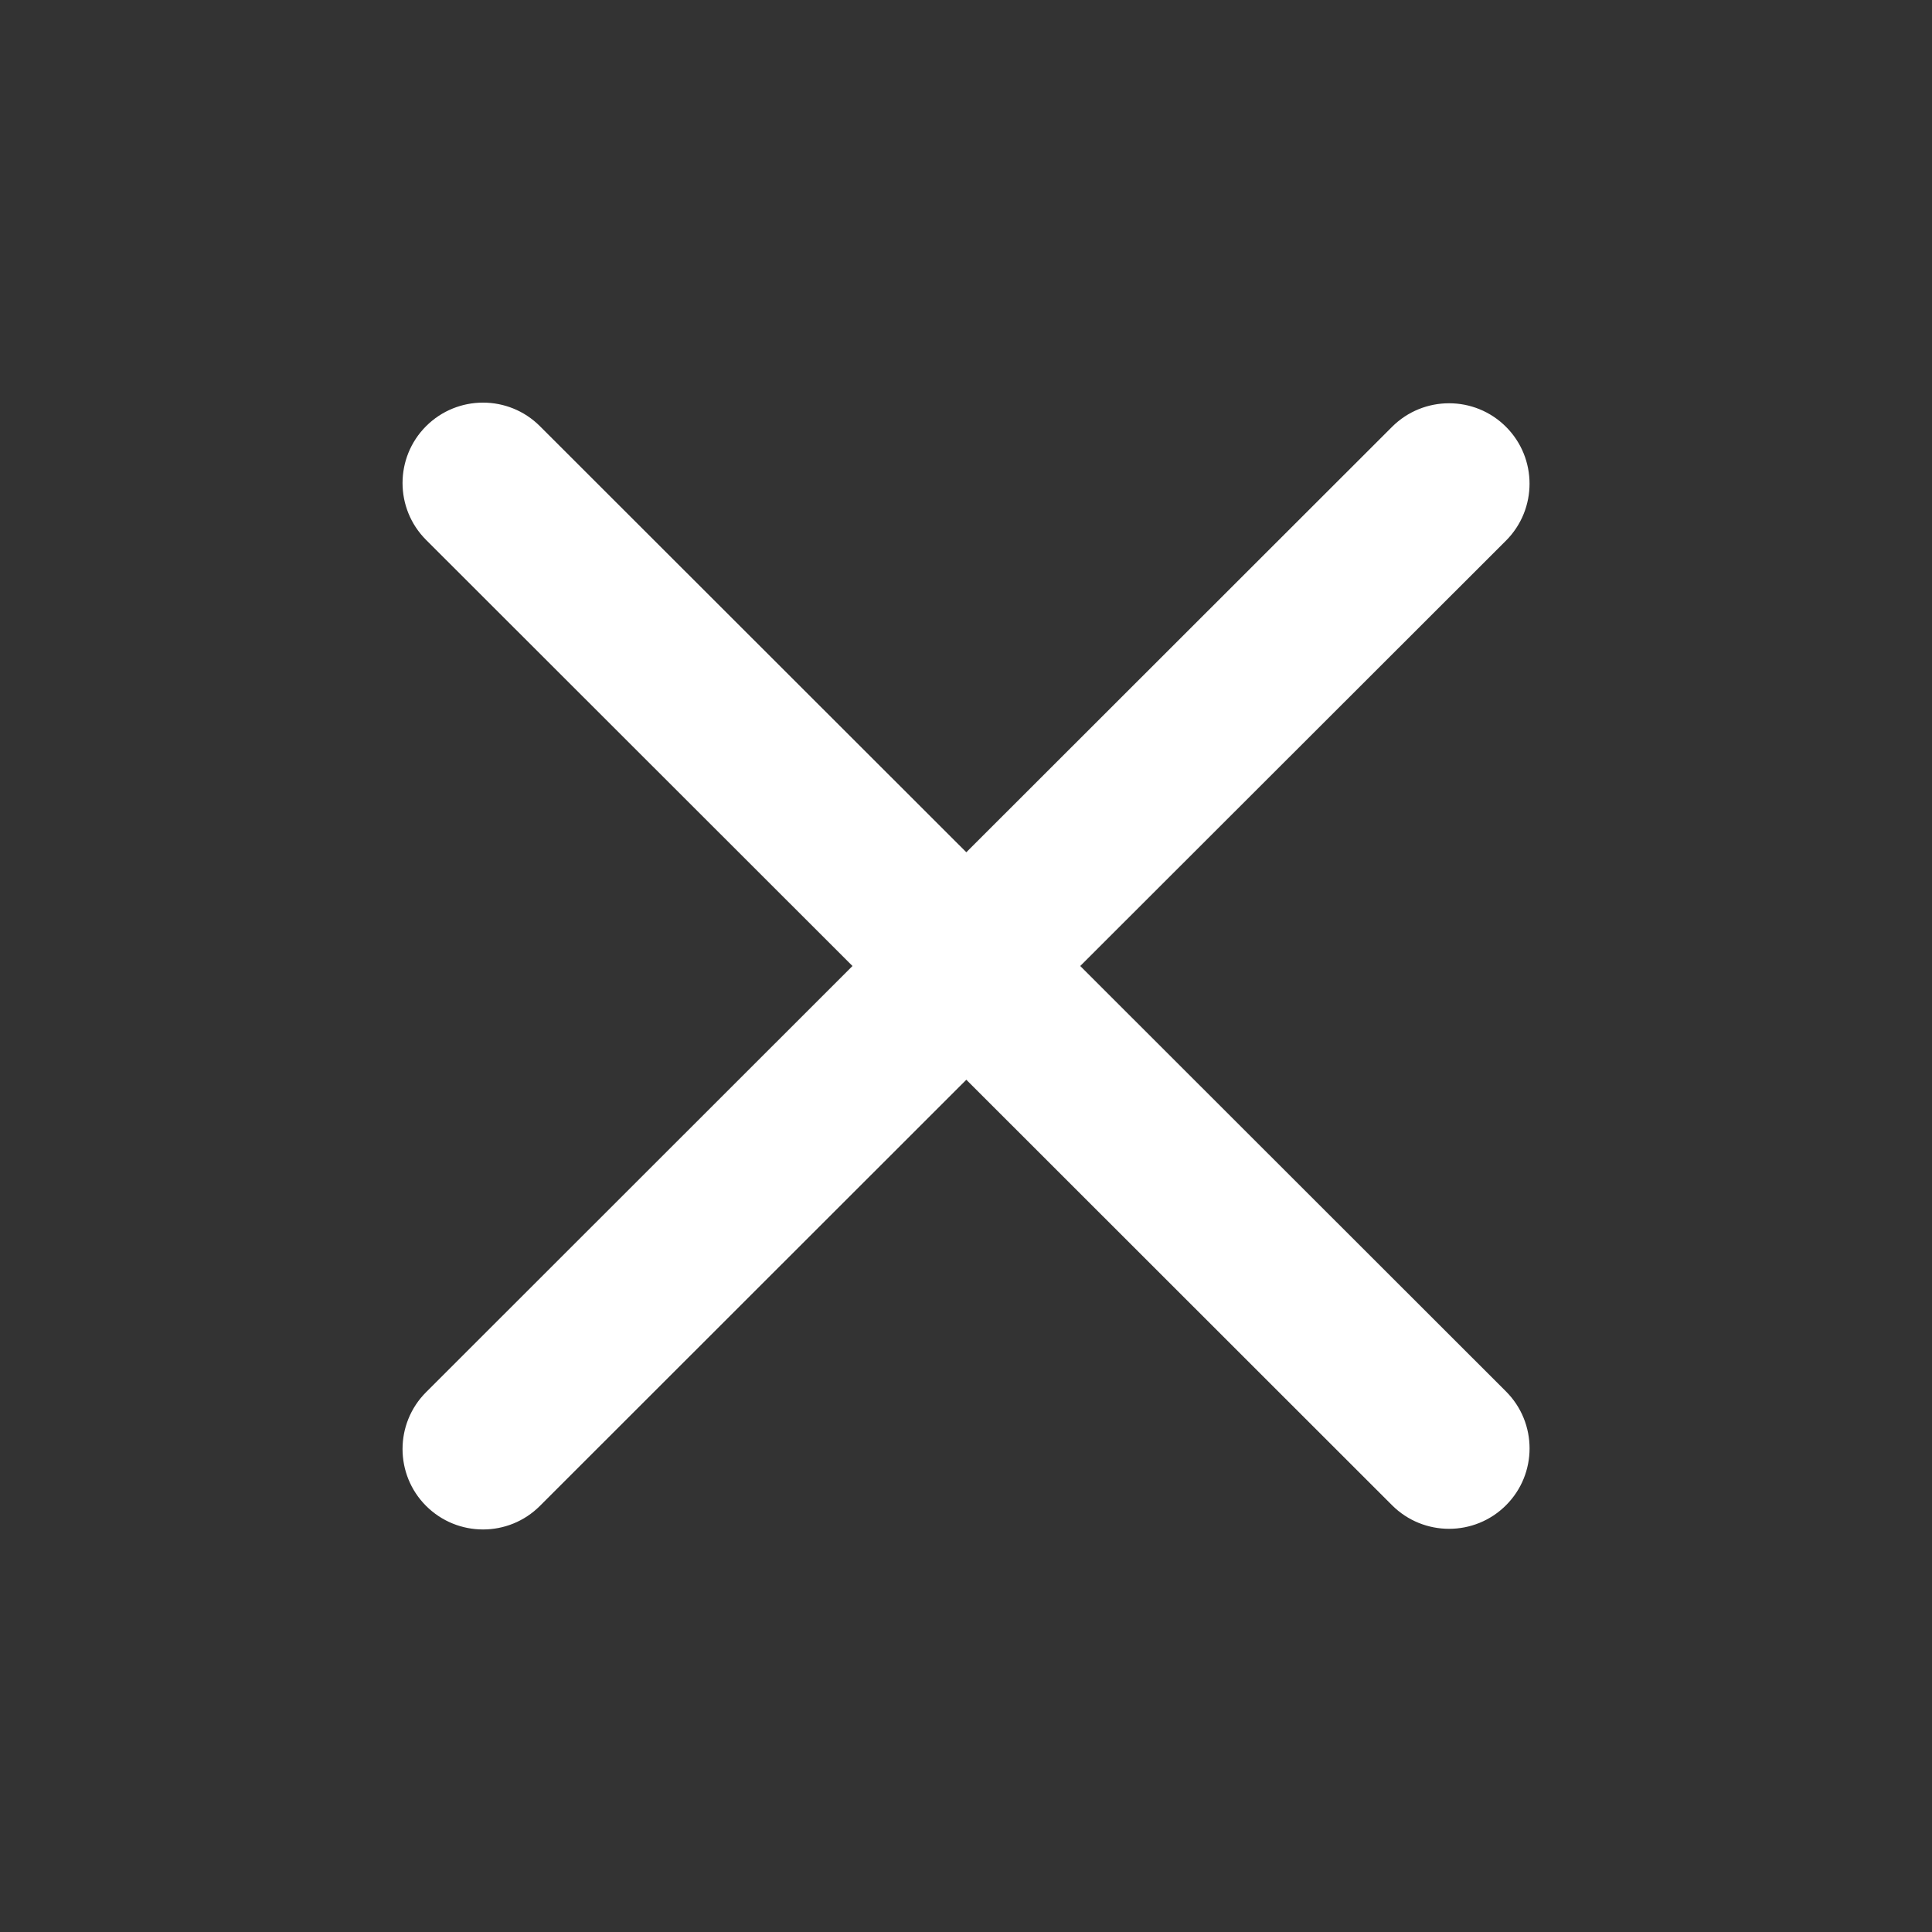
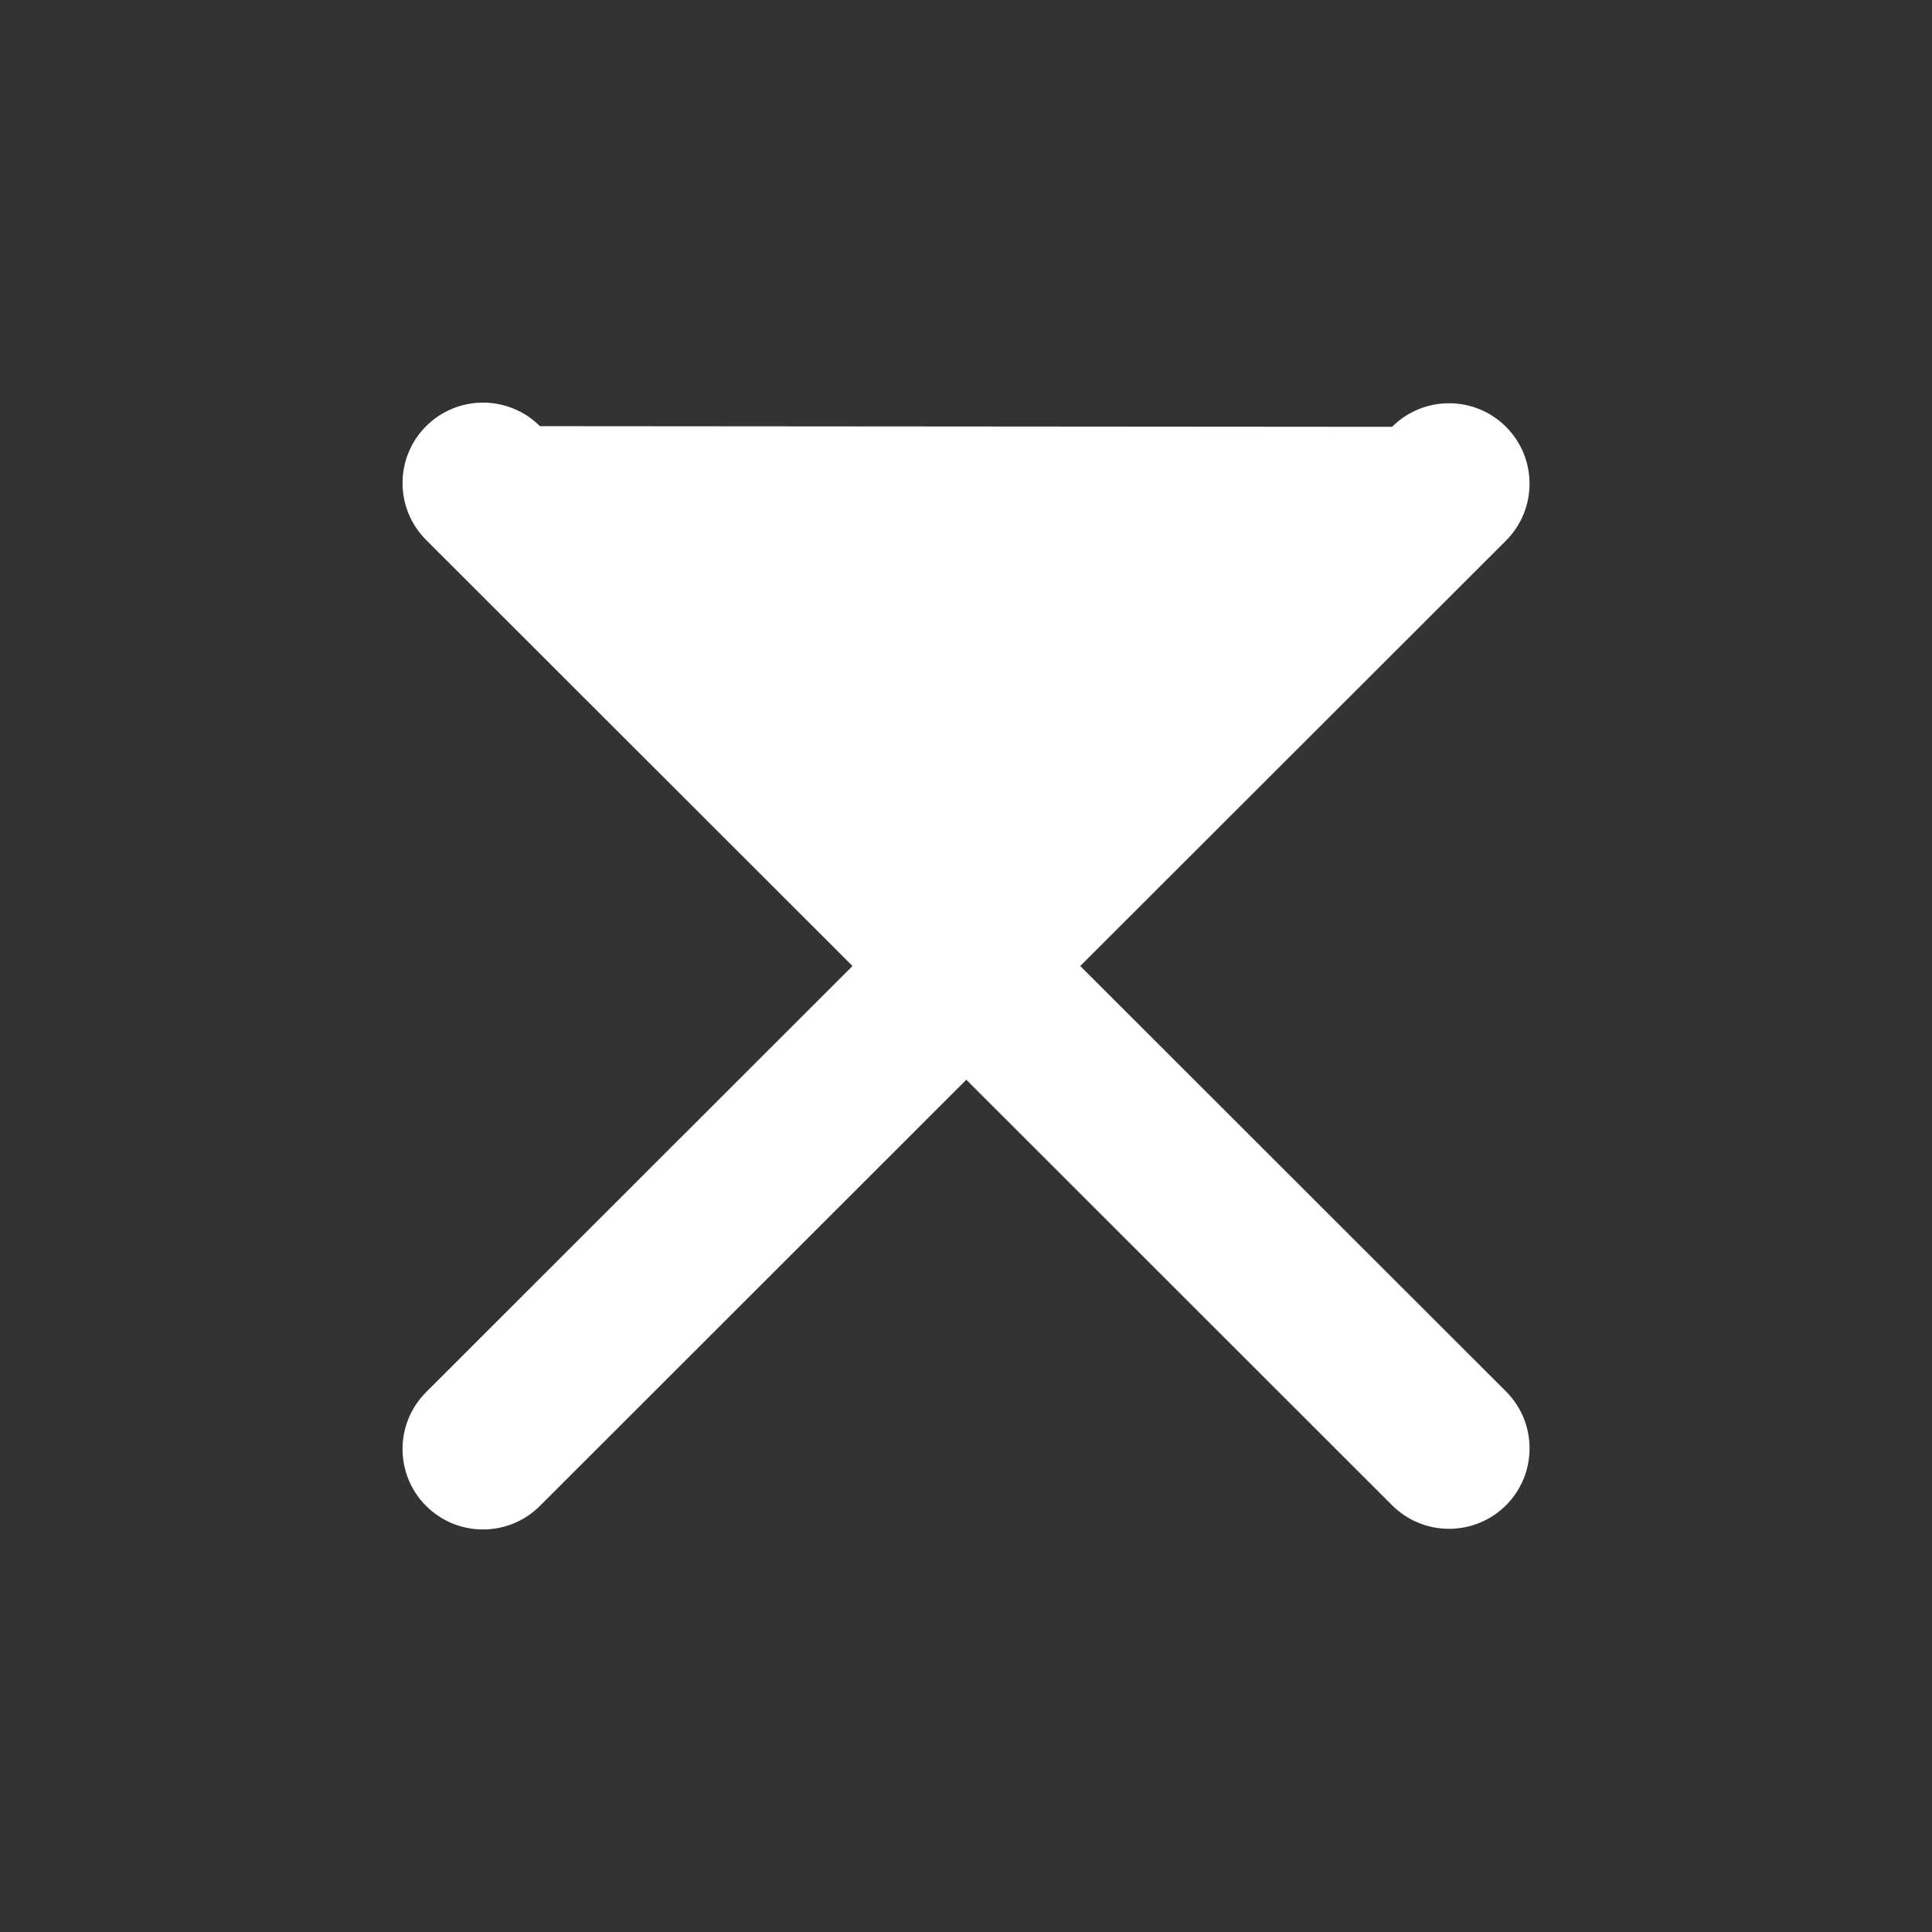
<svg xmlns="http://www.w3.org/2000/svg" width="24" height="24" viewBox="0 0 24 24" fill="none">
  <rect x="0" y="0" width="24" height="24" fill="#333333" stroke="none" />
-   <path d="M5.293 5.294C5.684 4.904 6.317 4.904 6.707 5.294L12.004 10.587L17.293 5.302C17.684 4.912 18.318 4.912 18.708 5.302C19.098 5.692 19.098 6.325 18.708 6.716L13.419 12L18.708 17.285C19.098 17.675 19.099 18.309 18.708 18.699C18.318 19.089 17.684 19.089 17.293 18.699L12.004 13.413L6.707 18.707C6.317 19.097 5.684 19.097 5.293 18.707C4.903 18.317 4.903 17.684 5.293 17.294L10.59 12L5.293 6.707C4.903 6.317 4.903 5.684 5.293 5.294Z" fill="white" style="fill:white;fill-opacity:1;" />
+   <path d="M5.293 5.294C5.684 4.904 6.317 4.904 6.707 5.294L17.293 5.302C17.684 4.912 18.318 4.912 18.708 5.302C19.098 5.692 19.098 6.325 18.708 6.716L13.419 12L18.708 17.285C19.098 17.675 19.099 18.309 18.708 18.699C18.318 19.089 17.684 19.089 17.293 18.699L12.004 13.413L6.707 18.707C6.317 19.097 5.684 19.097 5.293 18.707C4.903 18.317 4.903 17.684 5.293 17.294L10.59 12L5.293 6.707C4.903 6.317 4.903 5.684 5.293 5.294Z" fill="white" style="fill:white;fill-opacity:1;" />
</svg>